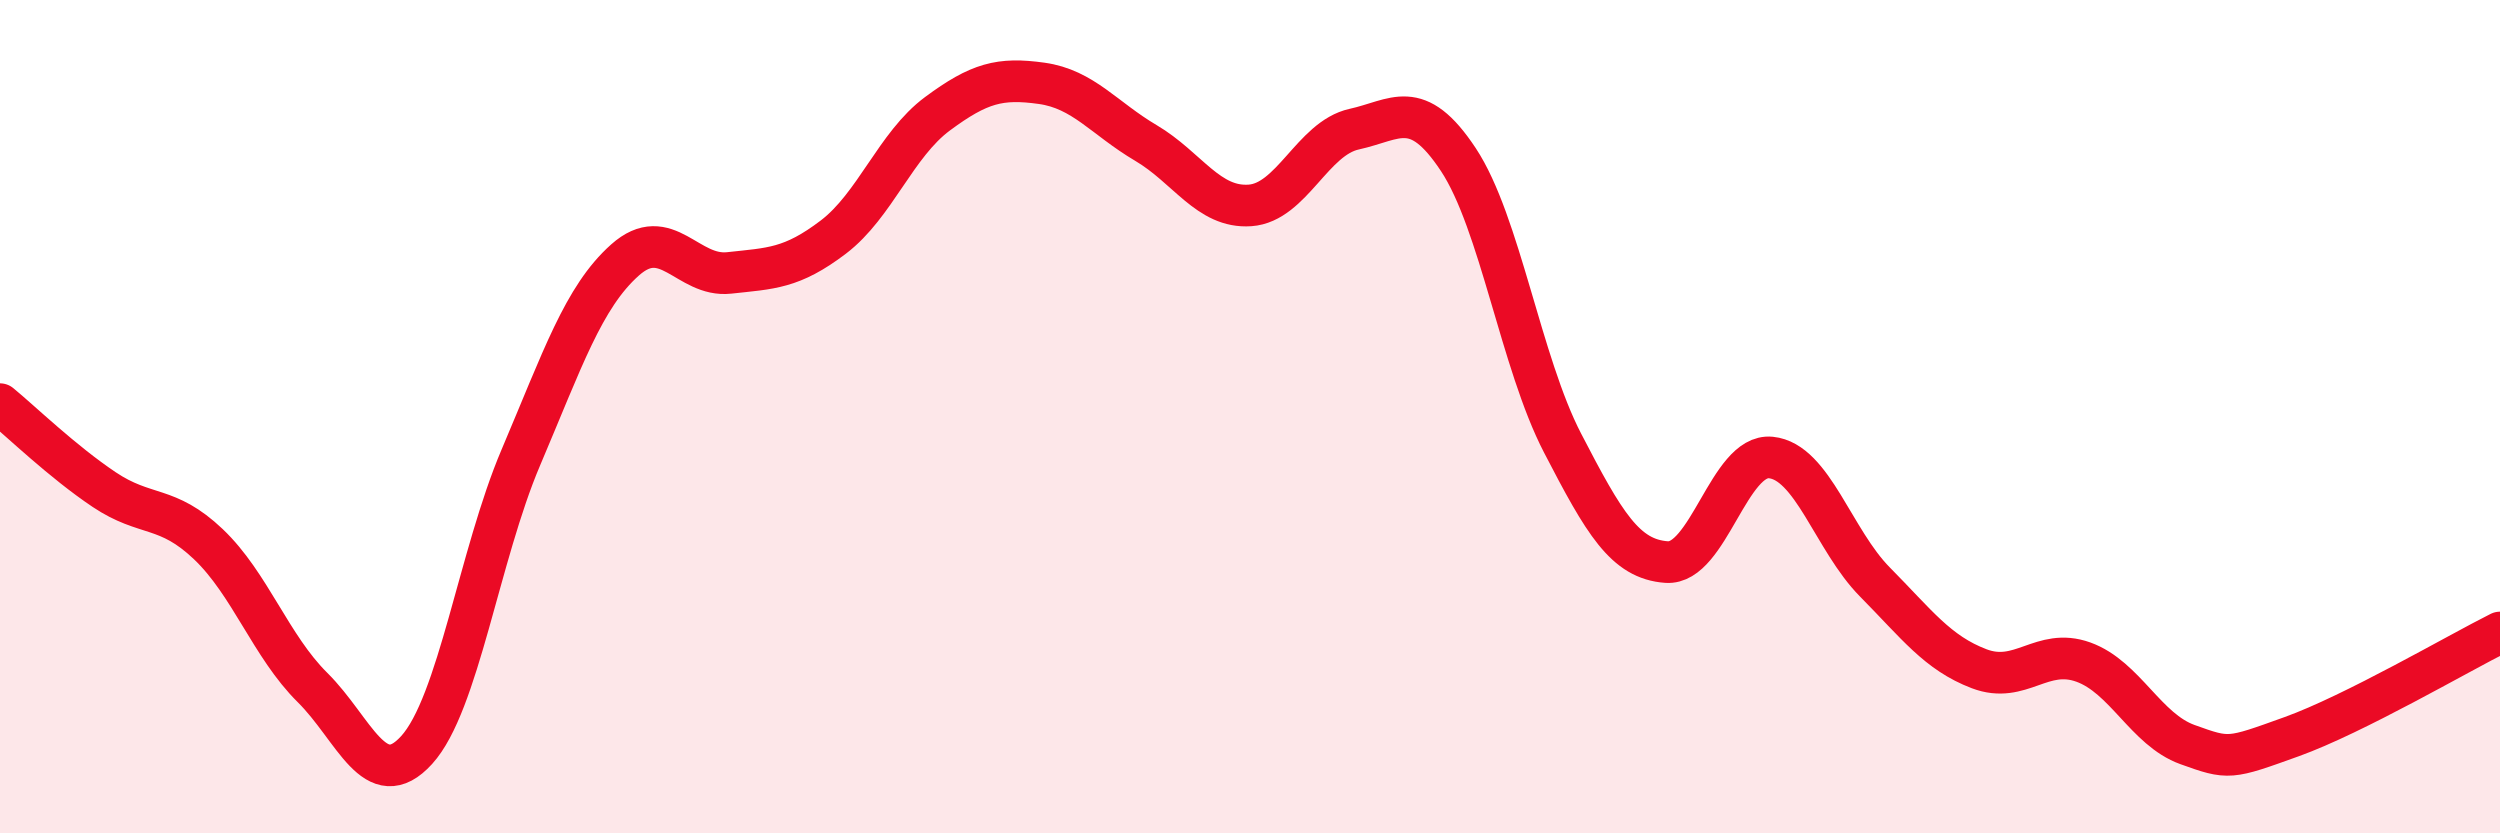
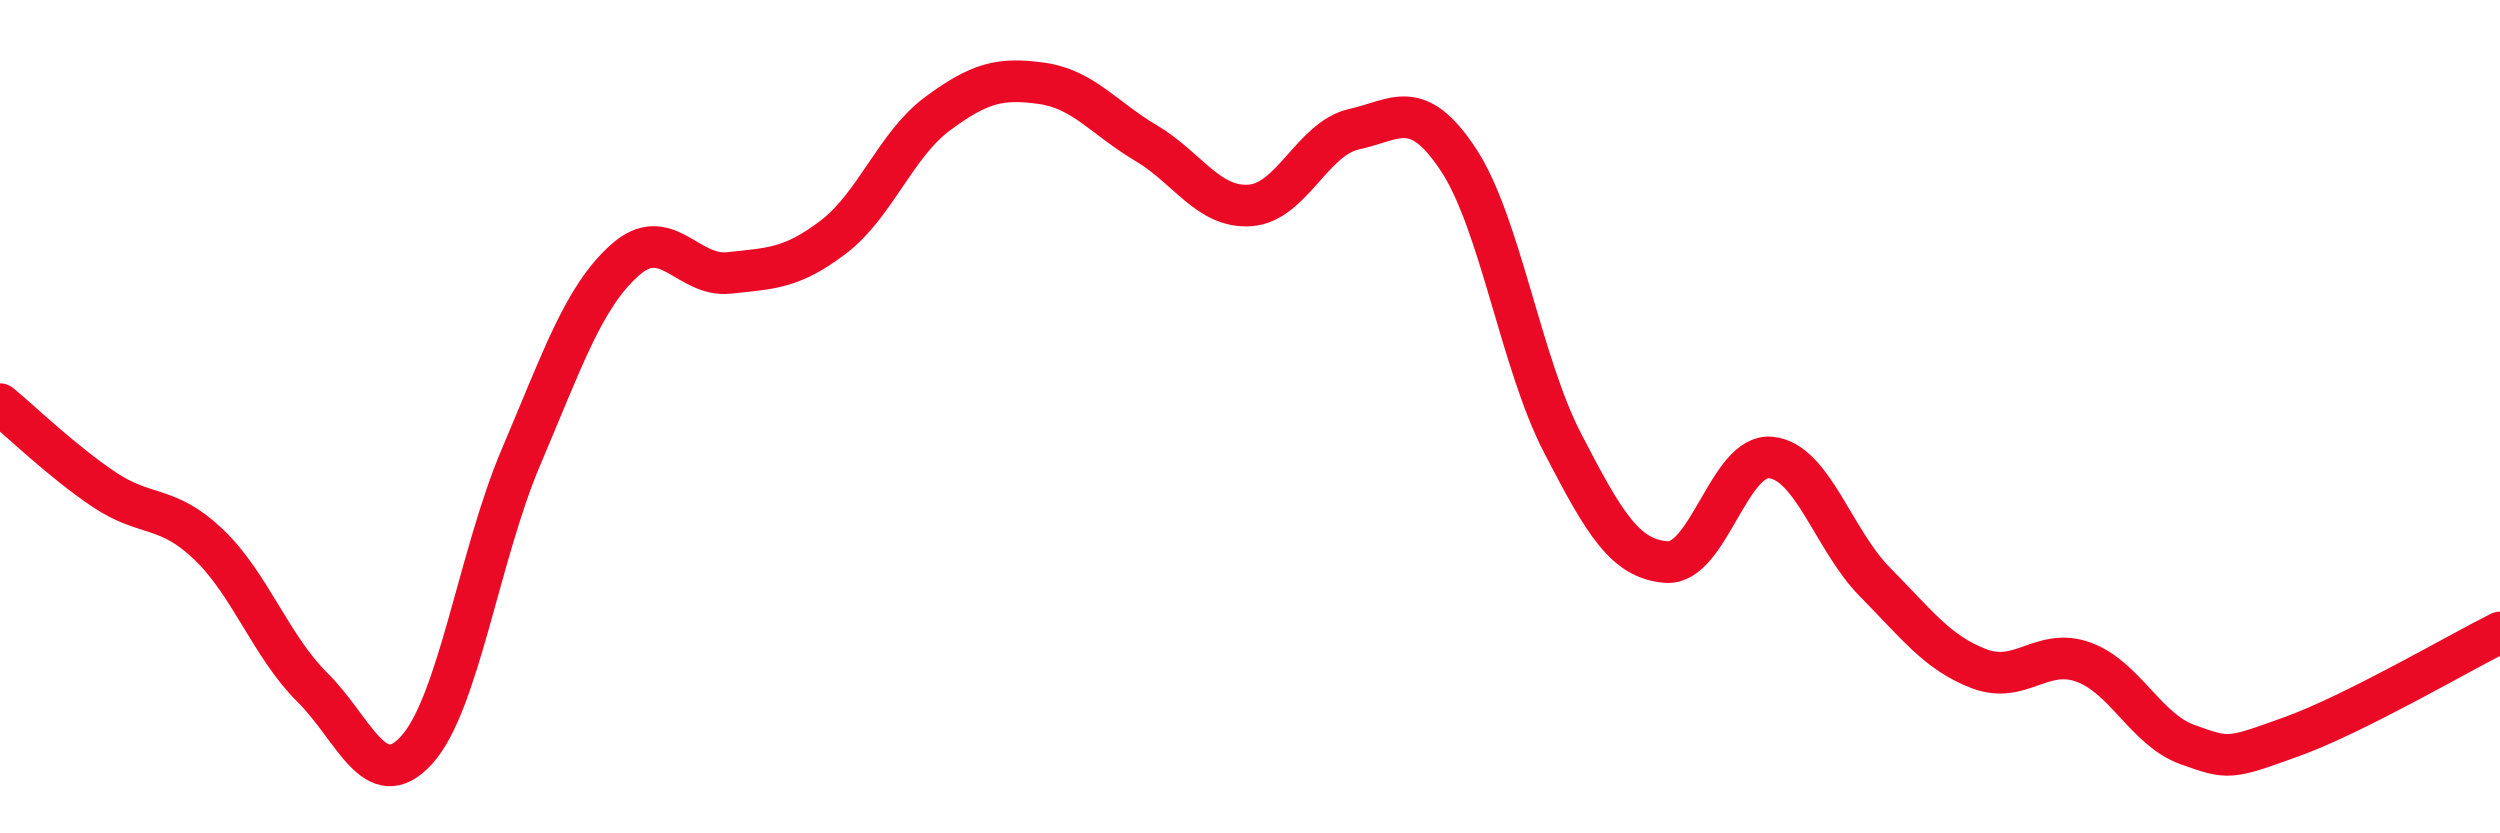
<svg xmlns="http://www.w3.org/2000/svg" width="60" height="20" viewBox="0 0 60 20">
-   <path d="M 0,9.7 C 0.5,10.11 1.5,11.08 2.5,11.75 C 3.5,12.42 4,12.11 5,13.06 C 6,14.01 6.5,15.51 7.5,16.5 C 8.5,17.49 9,19.1 10,18 C 11,16.9 11.5,13.33 12.5,10.98 C 13.5,8.63 14,7.13 15,6.24 C 16,5.35 16.5,6.66 17.5,6.55 C 18.5,6.44 19,6.45 20,5.69 C 21,4.93 21.5,3.47 22.5,2.73 C 23.5,1.99 24,1.86 25,2 C 26,2.14 26.5,2.84 27.5,3.43 C 28.5,4.02 29,5 30,4.93 C 31,4.86 31.5,3.32 32.5,3.1 C 33.5,2.88 34,2.32 35,3.83 C 36,5.34 36.5,8.7 37.5,10.63 C 38.5,12.56 39,13.42 40,13.49 C 41,13.56 41.5,10.88 42.5,10.98 C 43.5,11.08 44,12.96 45,13.97 C 46,14.98 46.5,15.67 47.5,16.05 C 48.5,16.43 49,15.53 50,15.89 C 51,16.25 51.5,17.51 52.5,17.87 C 53.5,18.23 53.5,18.22 55,17.68 C 56.5,17.14 59,15.68 60,15.18L60 20L0 20Z" fill="#EB0A25" opacity="0.1" stroke-linecap="round" stroke-linejoin="round" />
  <path d="M 0,9.7 C 0.5,10.11 1.5,11.08 2.5,11.75 C 3.5,12.42 4,12.11 5,13.06 C 6,14.01 6.5,15.51 7.5,16.5 C 8.5,17.49 9,19.1 10,18 C 11,16.9 11.5,13.33 12.5,10.98 C 13.5,8.63 14,7.13 15,6.24 C 16,5.35 16.5,6.66 17.5,6.55 C 18.5,6.44 19,6.45 20,5.69 C 21,4.93 21.5,3.47 22.5,2.73 C 23.5,1.99 24,1.86 25,2 C 26,2.14 26.5,2.84 27.5,3.43 C 28.5,4.02 29,5 30,4.93 C 31,4.86 31.5,3.32 32.5,3.1 C 33.5,2.88 34,2.32 35,3.83 C 36,5.34 36.5,8.7 37.5,10.63 C 38.5,12.56 39,13.42 40,13.49 C 41,13.56 41.5,10.88 42.5,10.98 C 43.5,11.08 44,12.96 45,13.97 C 46,14.98 46.5,15.67 47.5,16.05 C 48.5,16.43 49,15.53 50,15.89 C 51,16.25 51.5,17.51 52.5,17.87 C 53.5,18.23 53.5,18.22 55,17.68 C 56.5,17.14 59,15.68 60,15.18" stroke="#EB0A25" stroke-width="1" fill="none" stroke-linecap="round" stroke-linejoin="round" />
</svg>